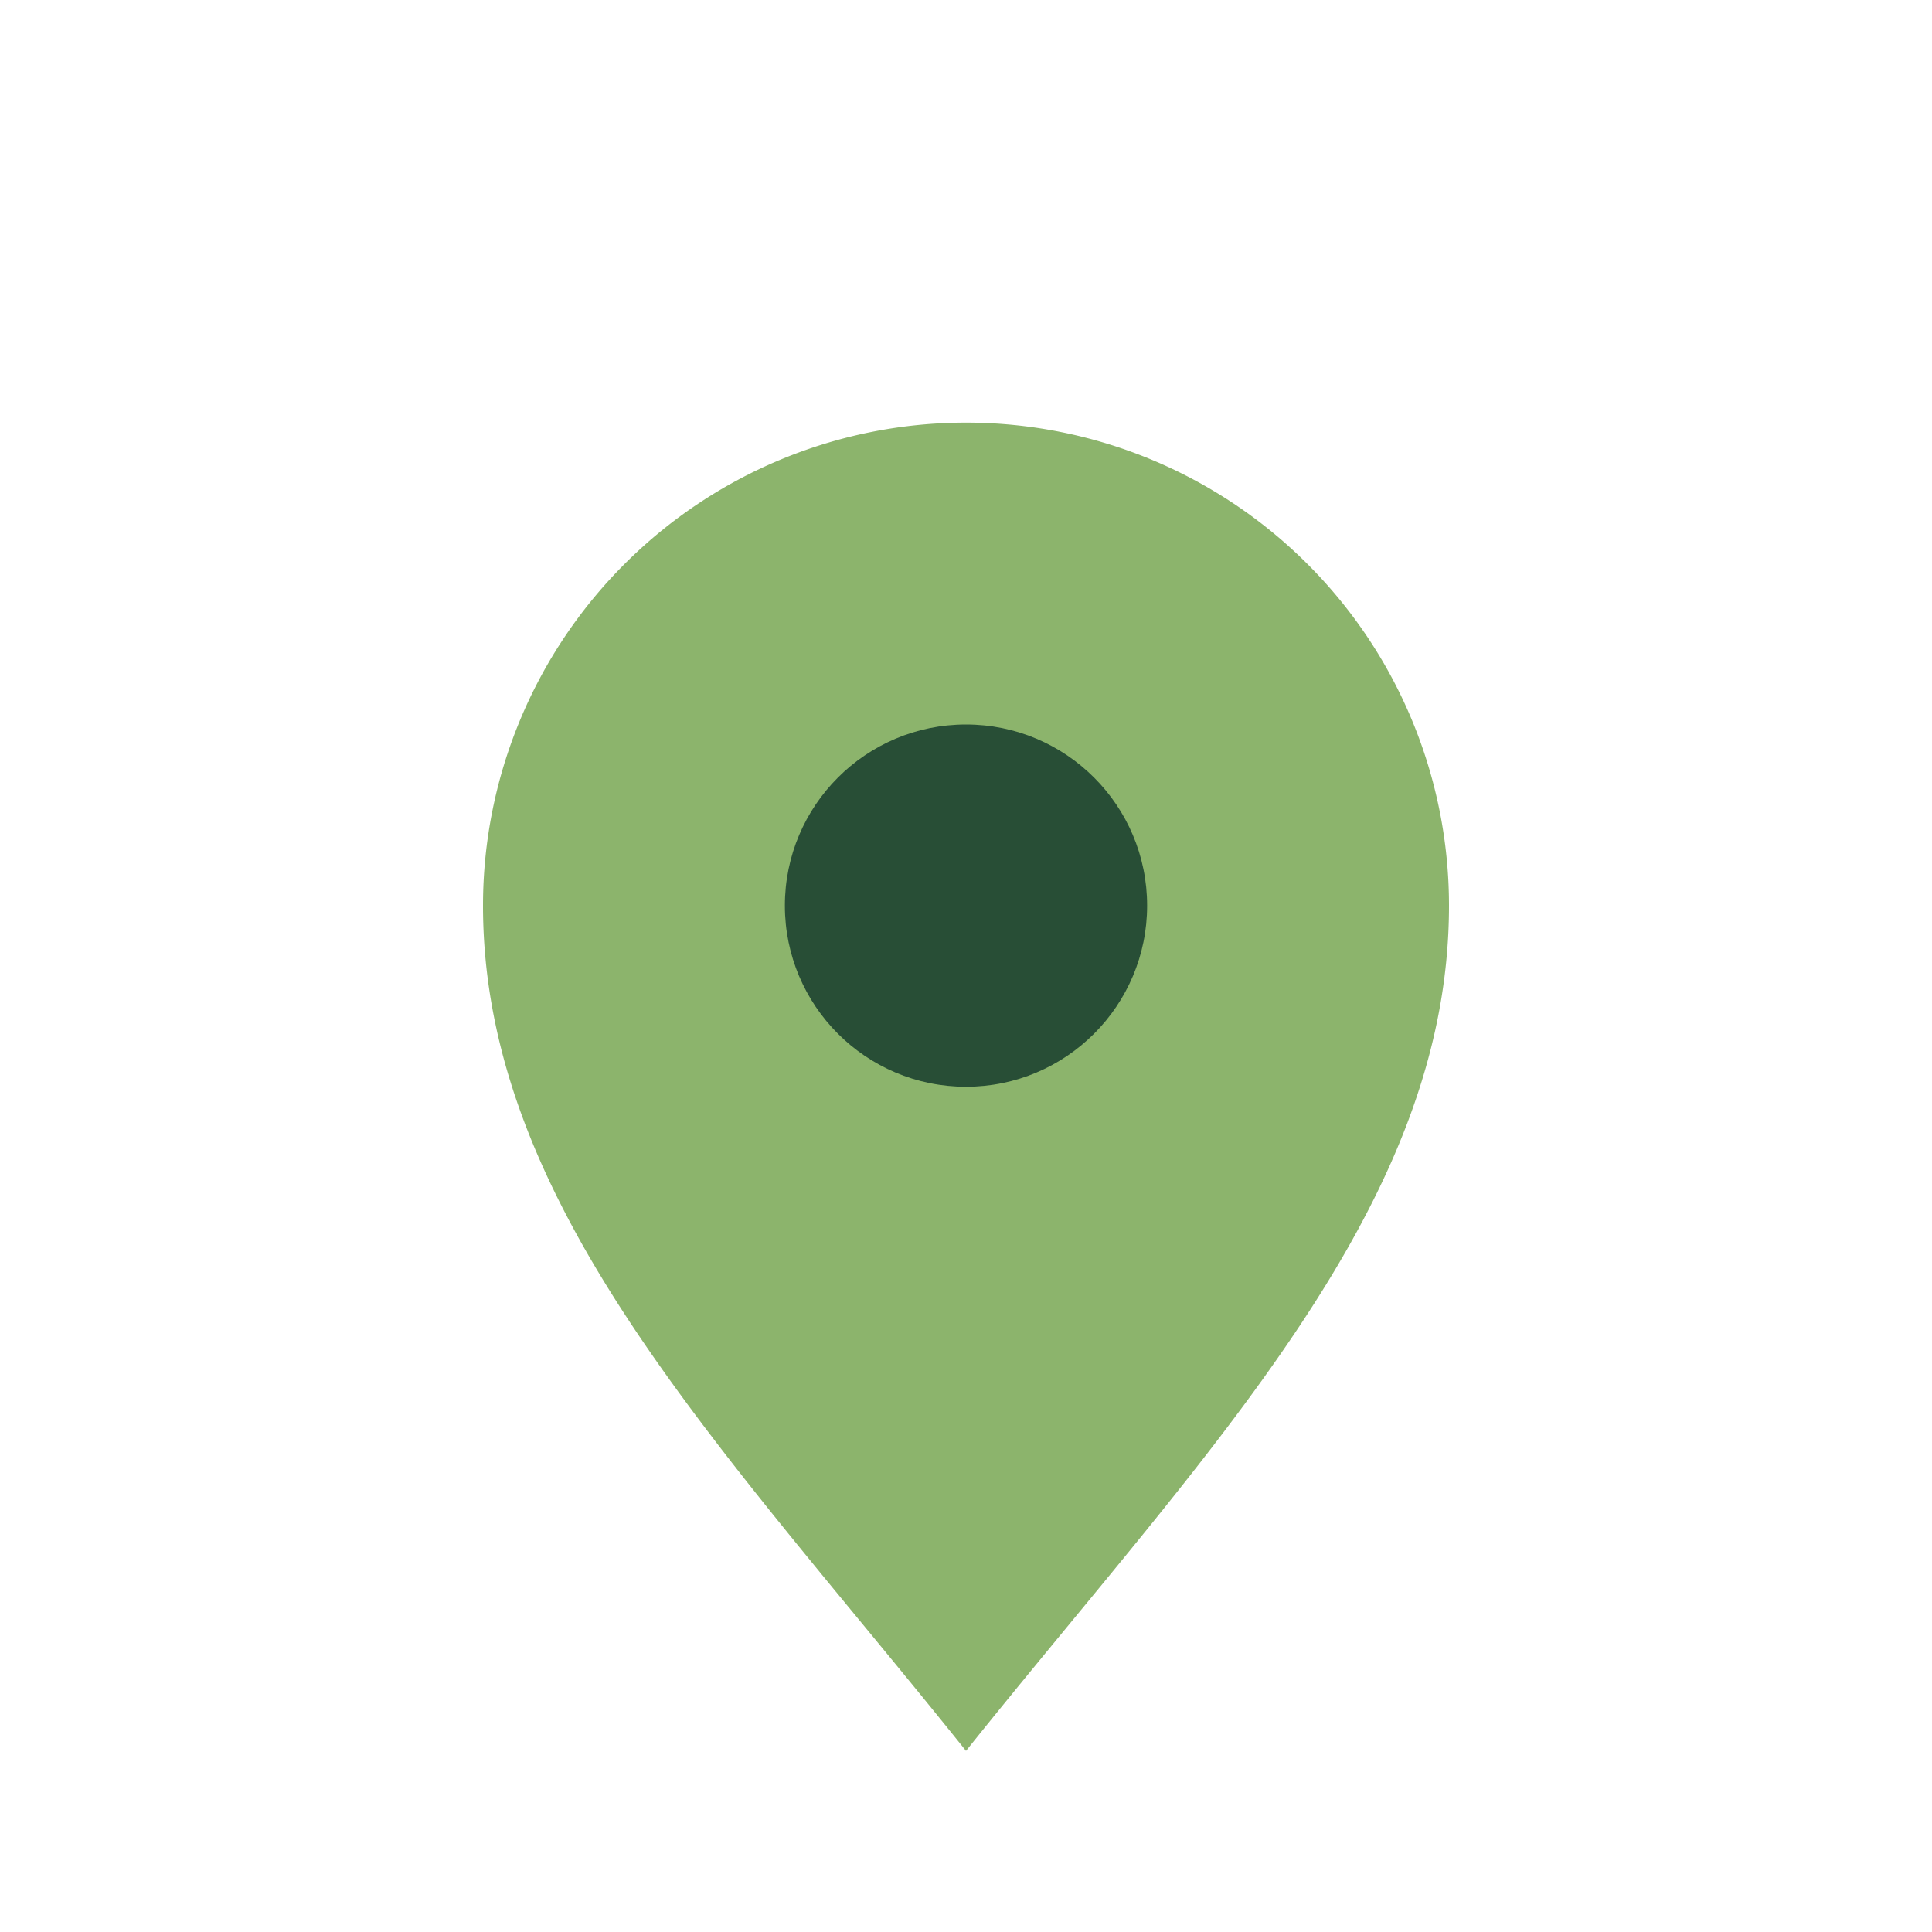
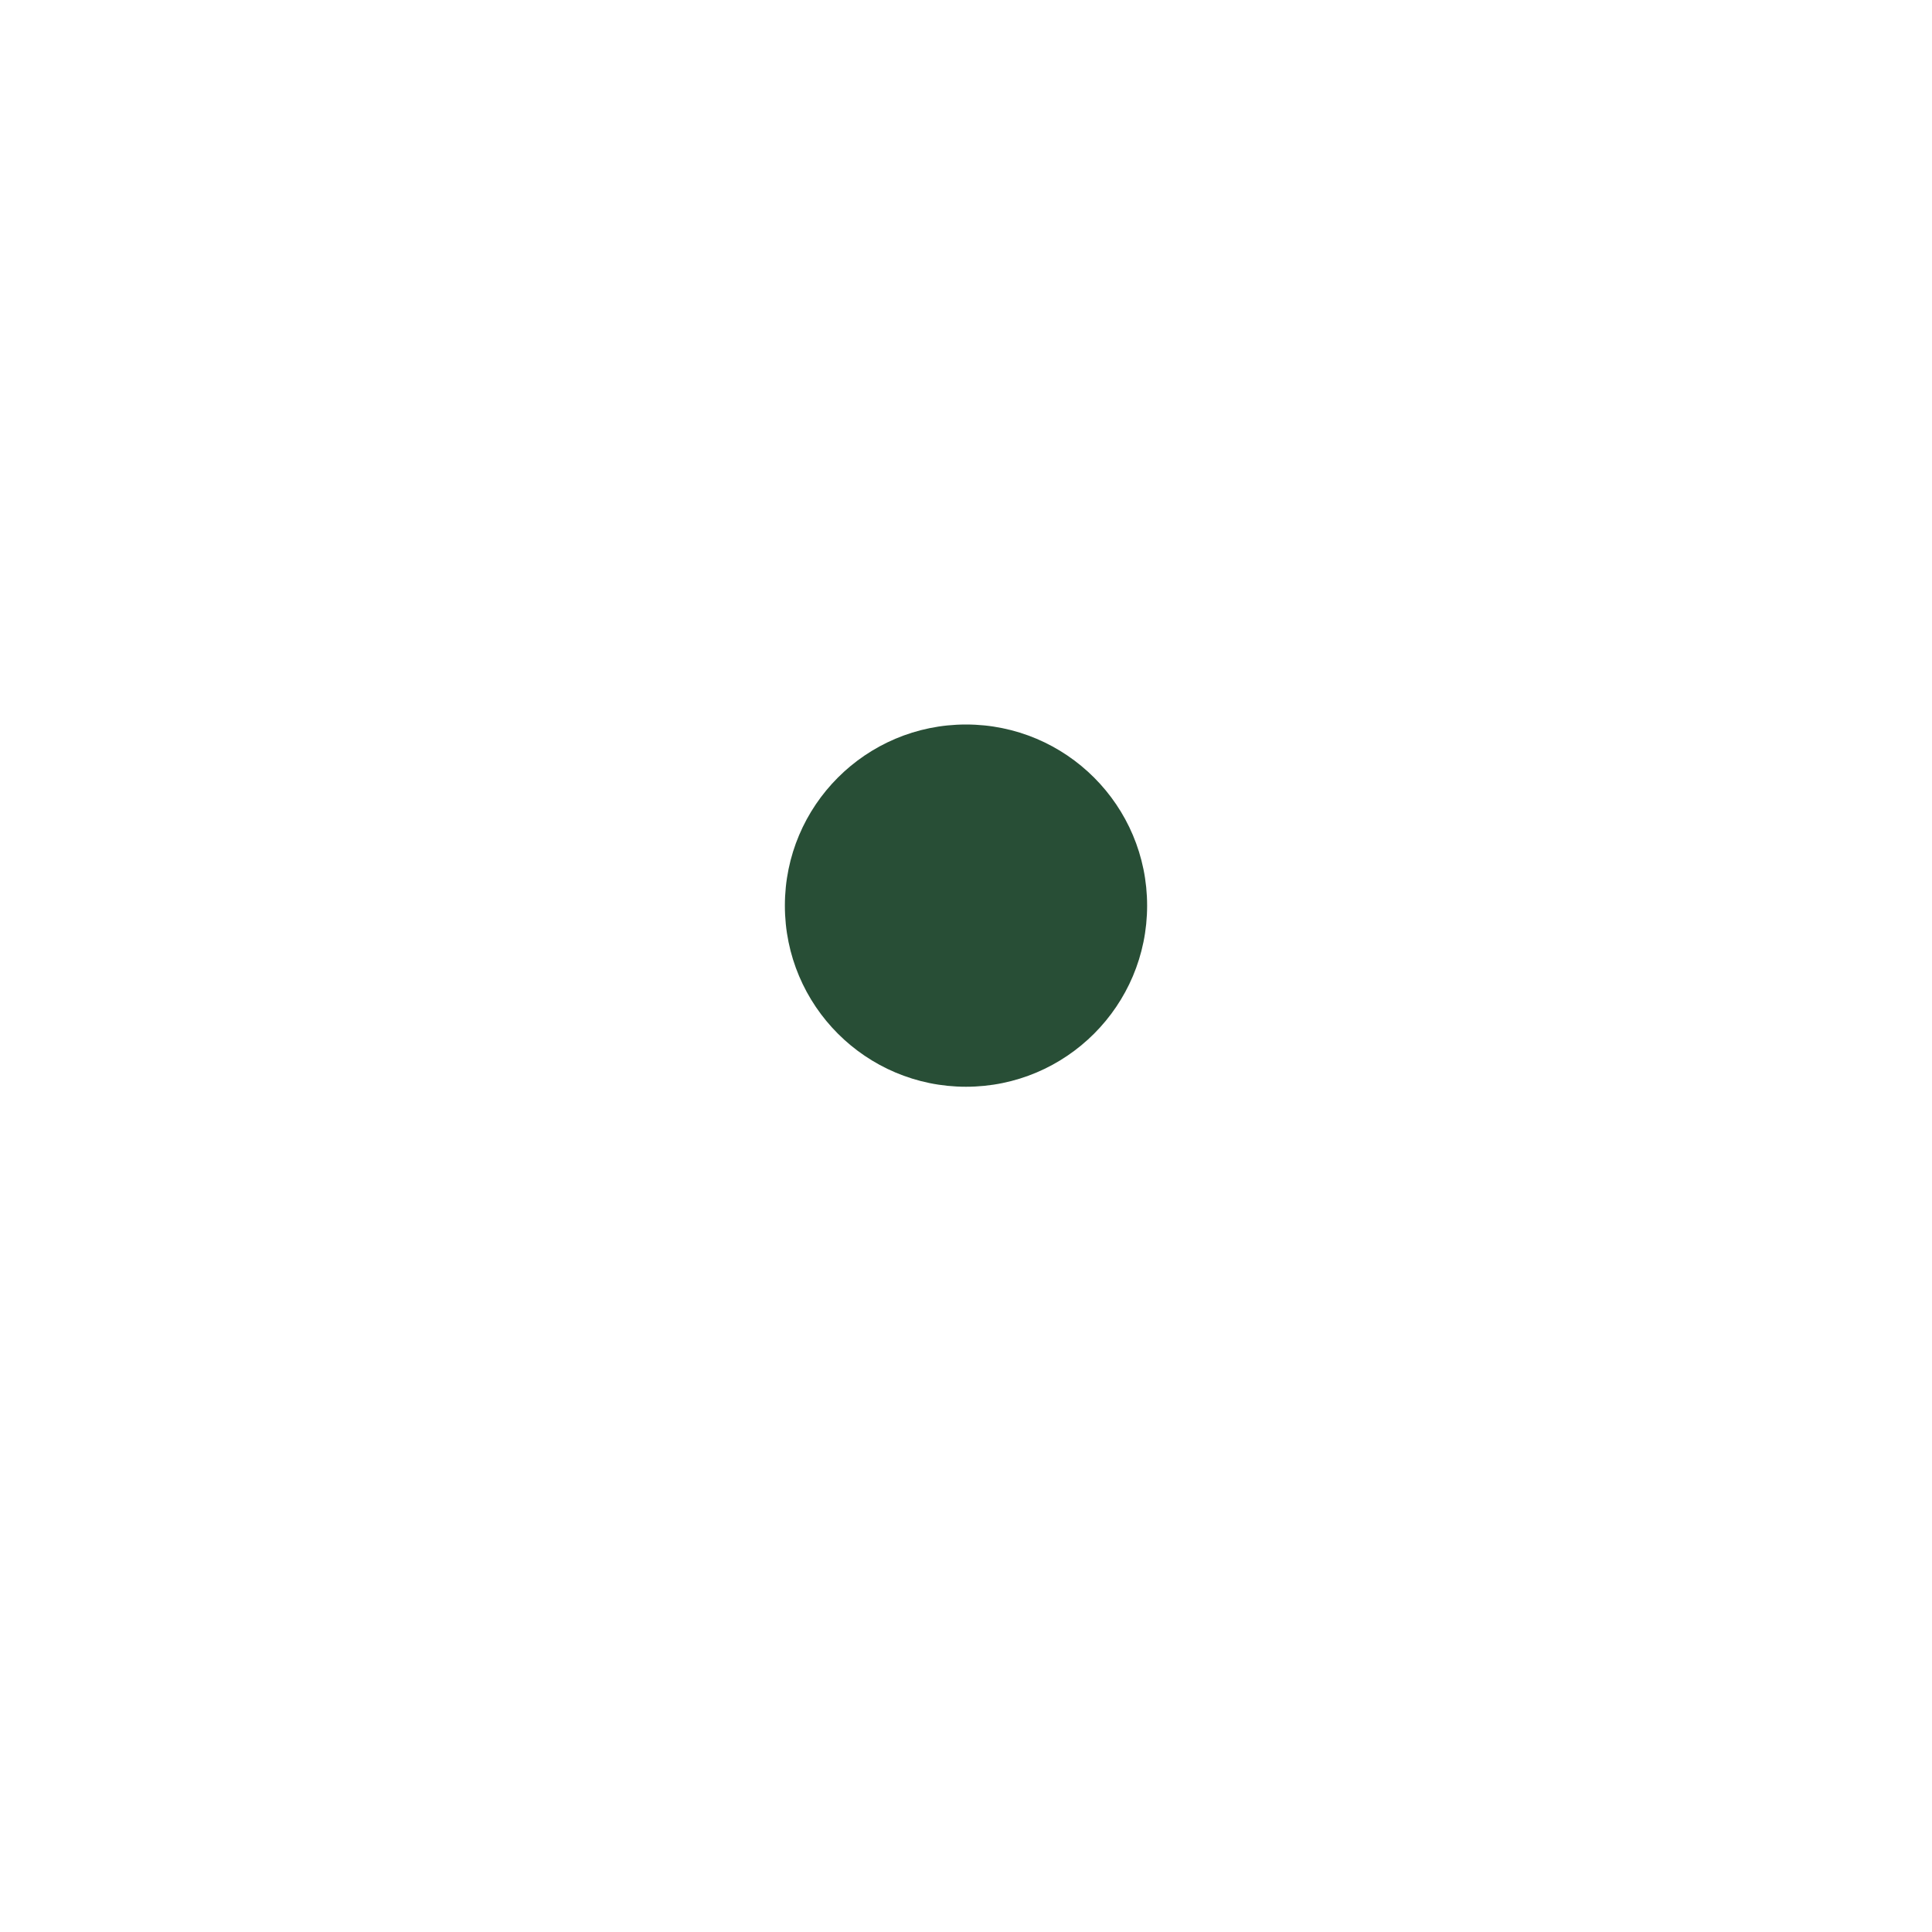
<svg xmlns="http://www.w3.org/2000/svg" width="32" height="32" viewBox="0 0 32 32">
-   <path d="M16 29C12 24 8 20 8 15a8 8 0 1 1 16 0c0 5-4 9-8 14z" fill="#8CB46C" />
  <circle cx="16" cy="15" r="3" fill="#284E36" />
</svg>